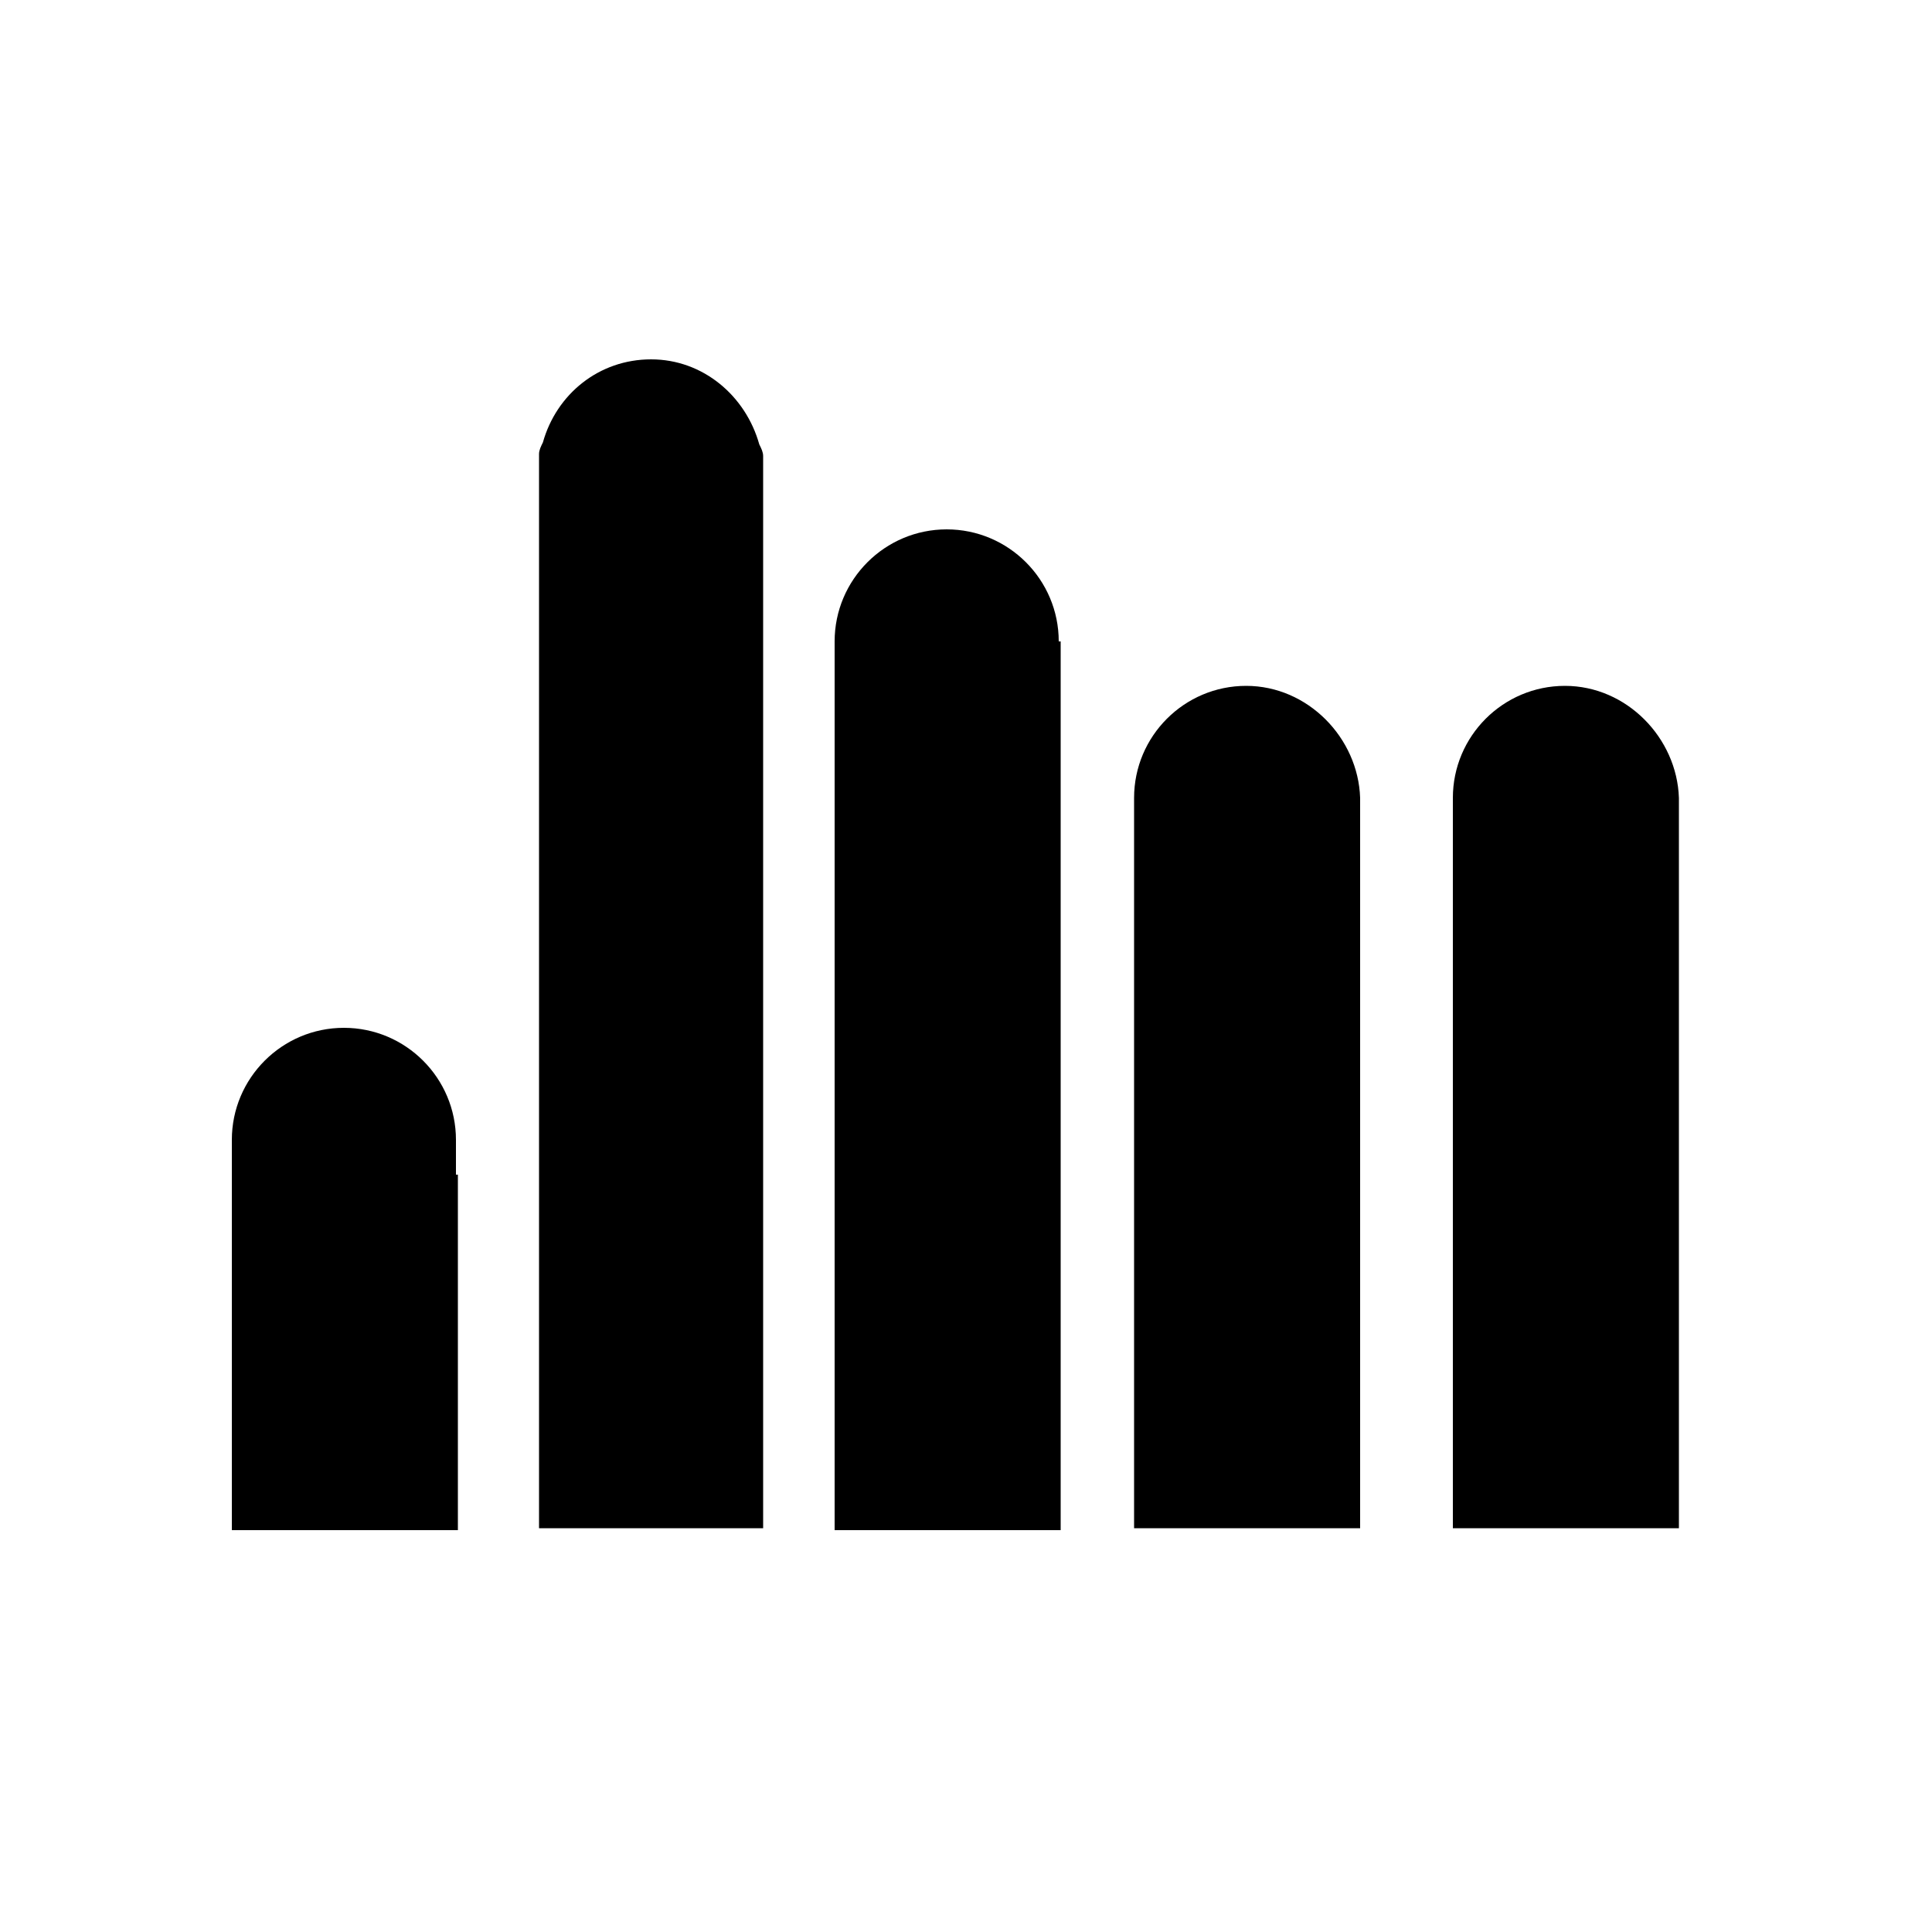
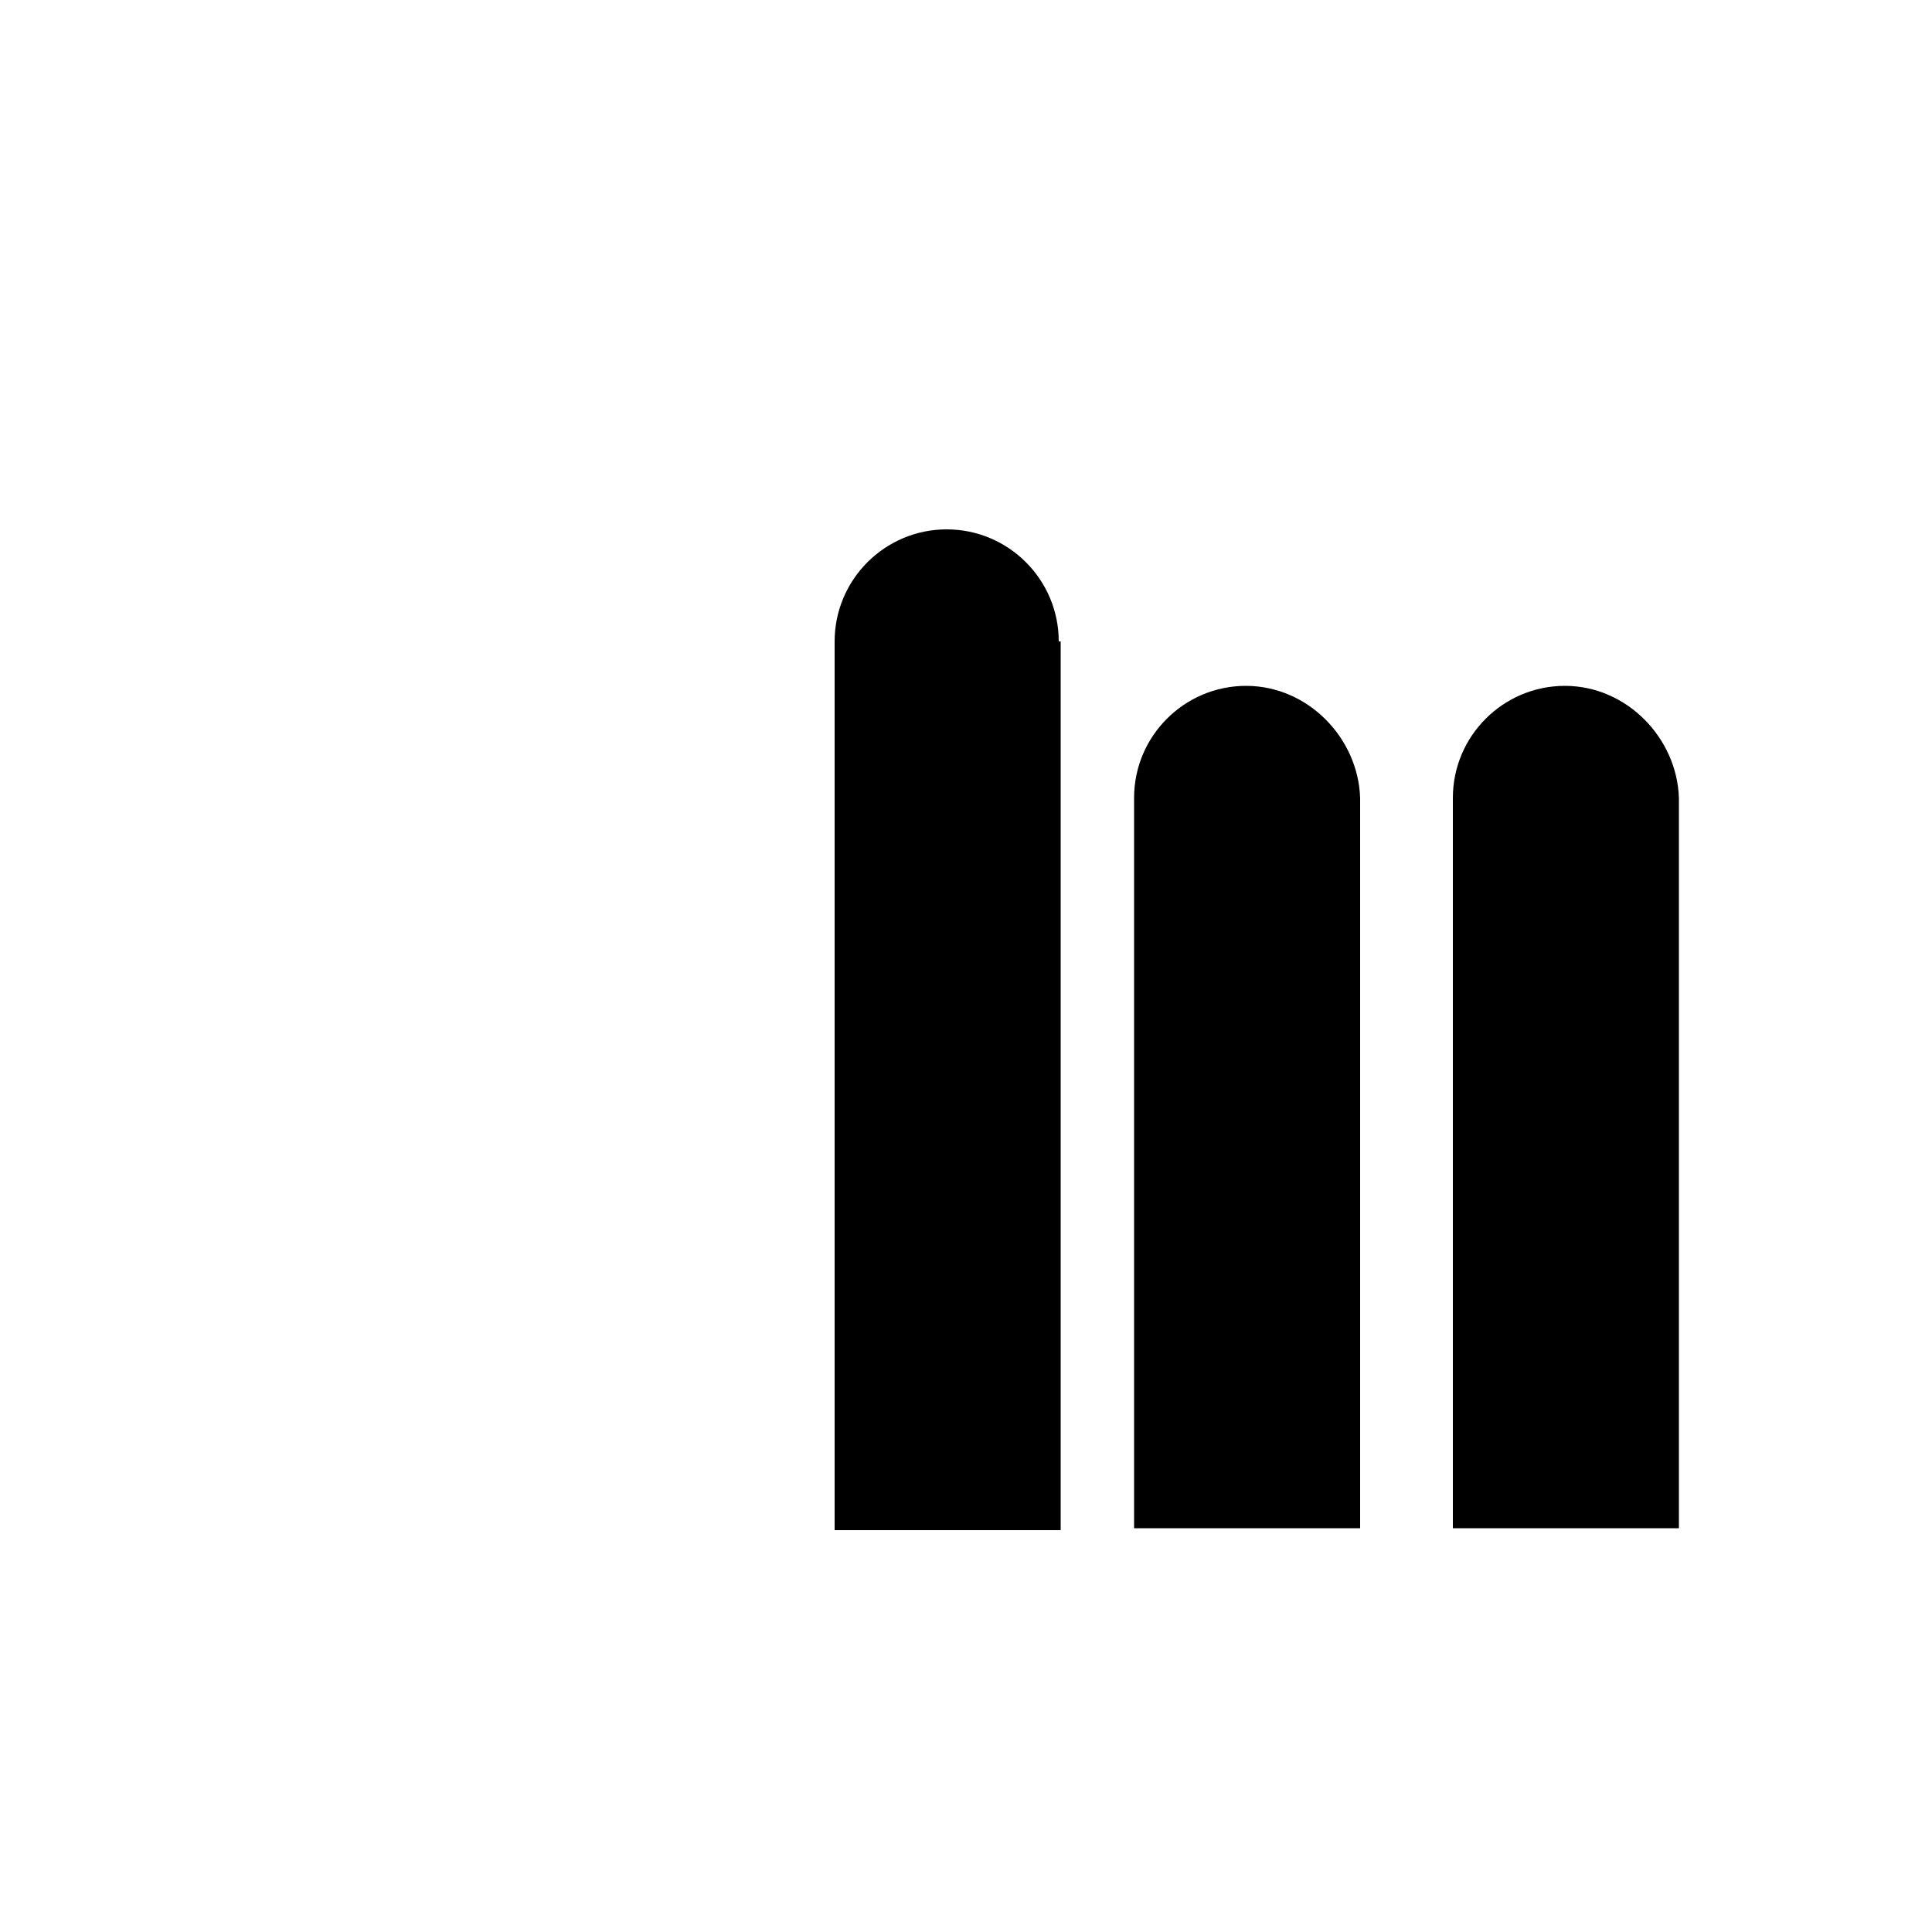
<svg xmlns="http://www.w3.org/2000/svg" version="1.1" id="_1" x="0px" y="0px" viewBox="0 0 100 100" style="enable-background:new 0 0 100 100;" xml:space="preserve">
  <g>
-     <path d="M33.7,18.6L33.7,18.6c-2.7,0-4.9,1.8-5.6,4.3c-0.1,0.2-0.2,0.4-0.2,0.6v0.9v48.9v5.8h5.8h0h5.8v-5.8V24.5v-0.9   c0-0.2-0.1-0.4-0.2-0.6C38.6,20.5,36.4,18.6,33.7,18.6z" />
    <path d="M54.8,33.2c0-3.2-2.6-5.8-5.8-5.8c-3.2,0-5.8,2.6-5.8,5.8v15c0,0,0,0,0,0v31h11.7v-31c0,0,0,0,0,0V33.2z" />
    <path d="M64.5,35.5c-3.2,0-5.8,2.6-5.8,5.8v1v31v5.8h11.7v-5.8v-31v-1C70.3,38.2,67.7,35.5,64.5,35.5z" />
    <path d="M81,35.5c-3.2,0-5.8,2.6-5.8,5.8v1v31v5.8h11.7v-5.8v-31v-1C86.8,38.2,84.2,35.5,81,35.5z" />
-     <path d="M23.6,60.8V59c0-3.2-2.6-5.8-5.8-5.8c-3.2,0-5.8,2.6-5.8,5.8v1.8v5.8c0,0,0,0,0,0v12.6h0h11.7h0V66.6c0,0,0,0,0,0V60.8z" />
  </g>
</svg>